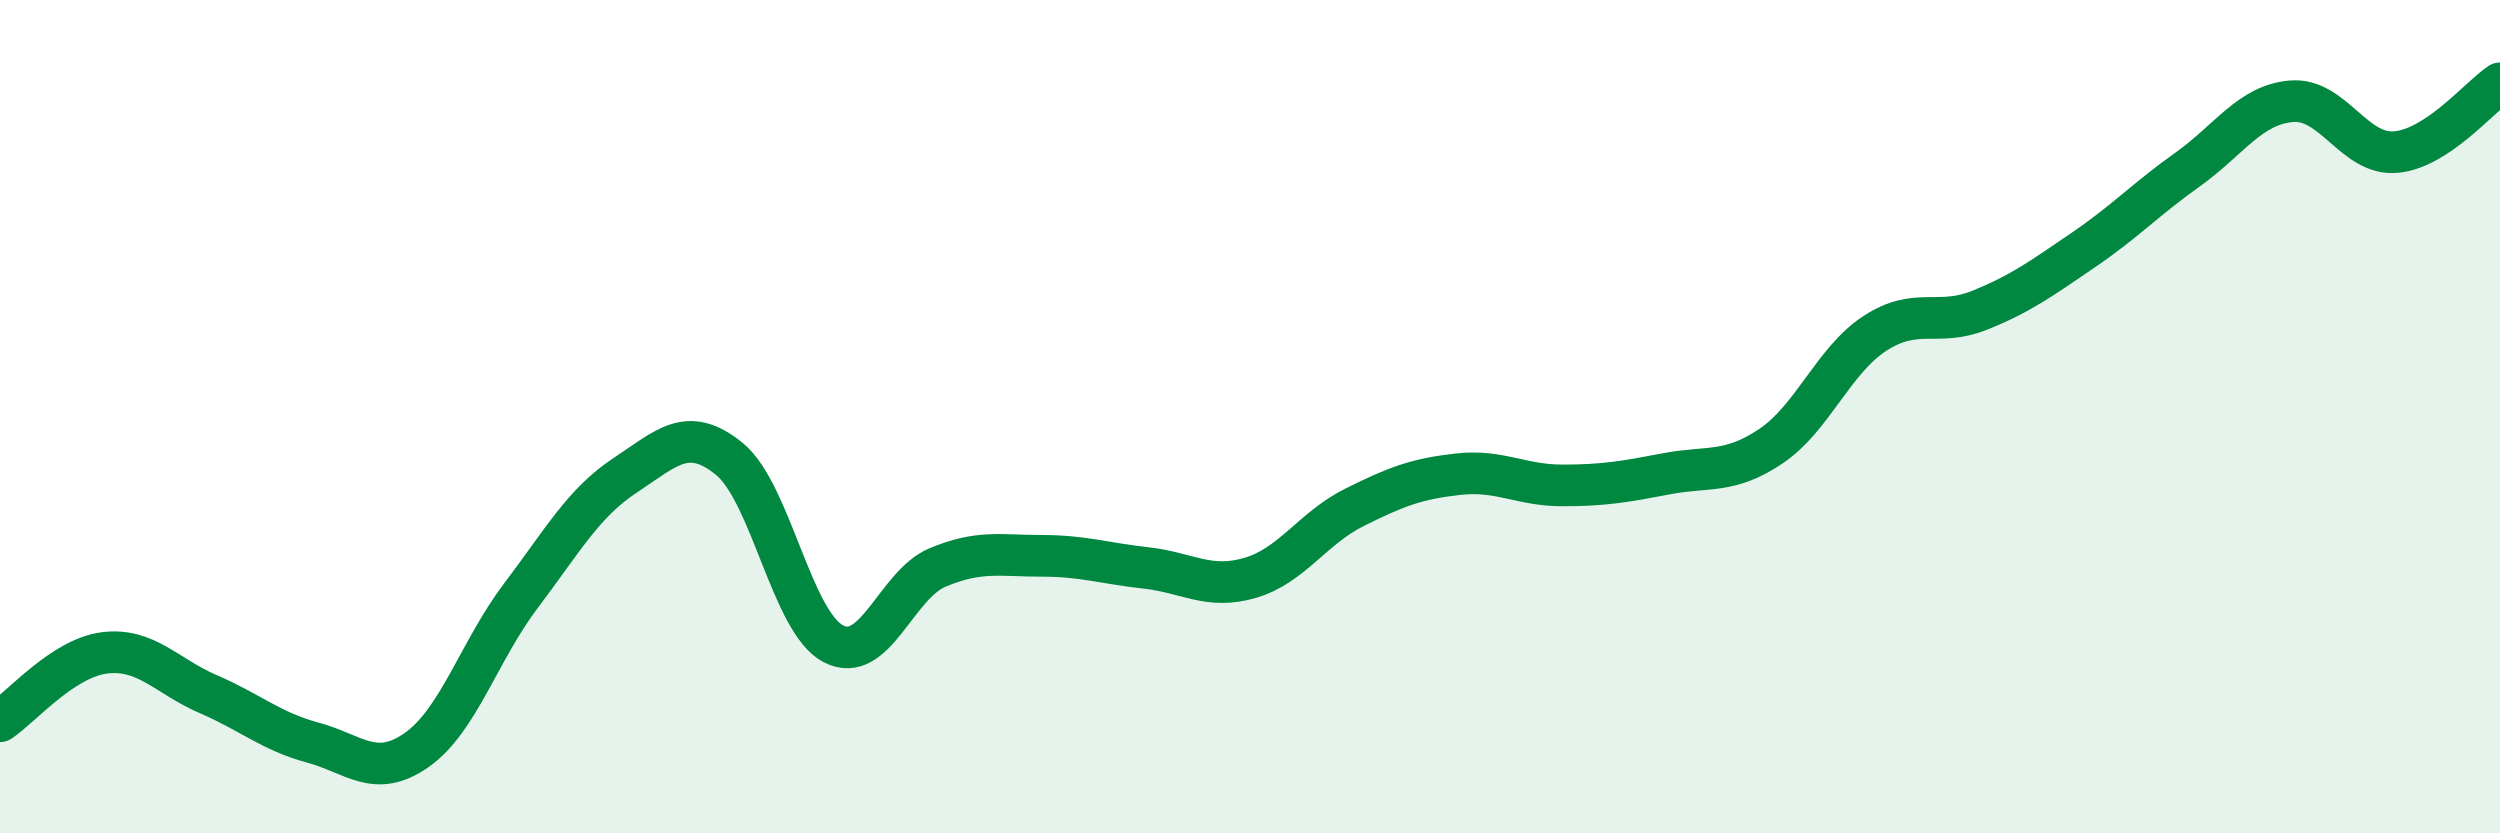
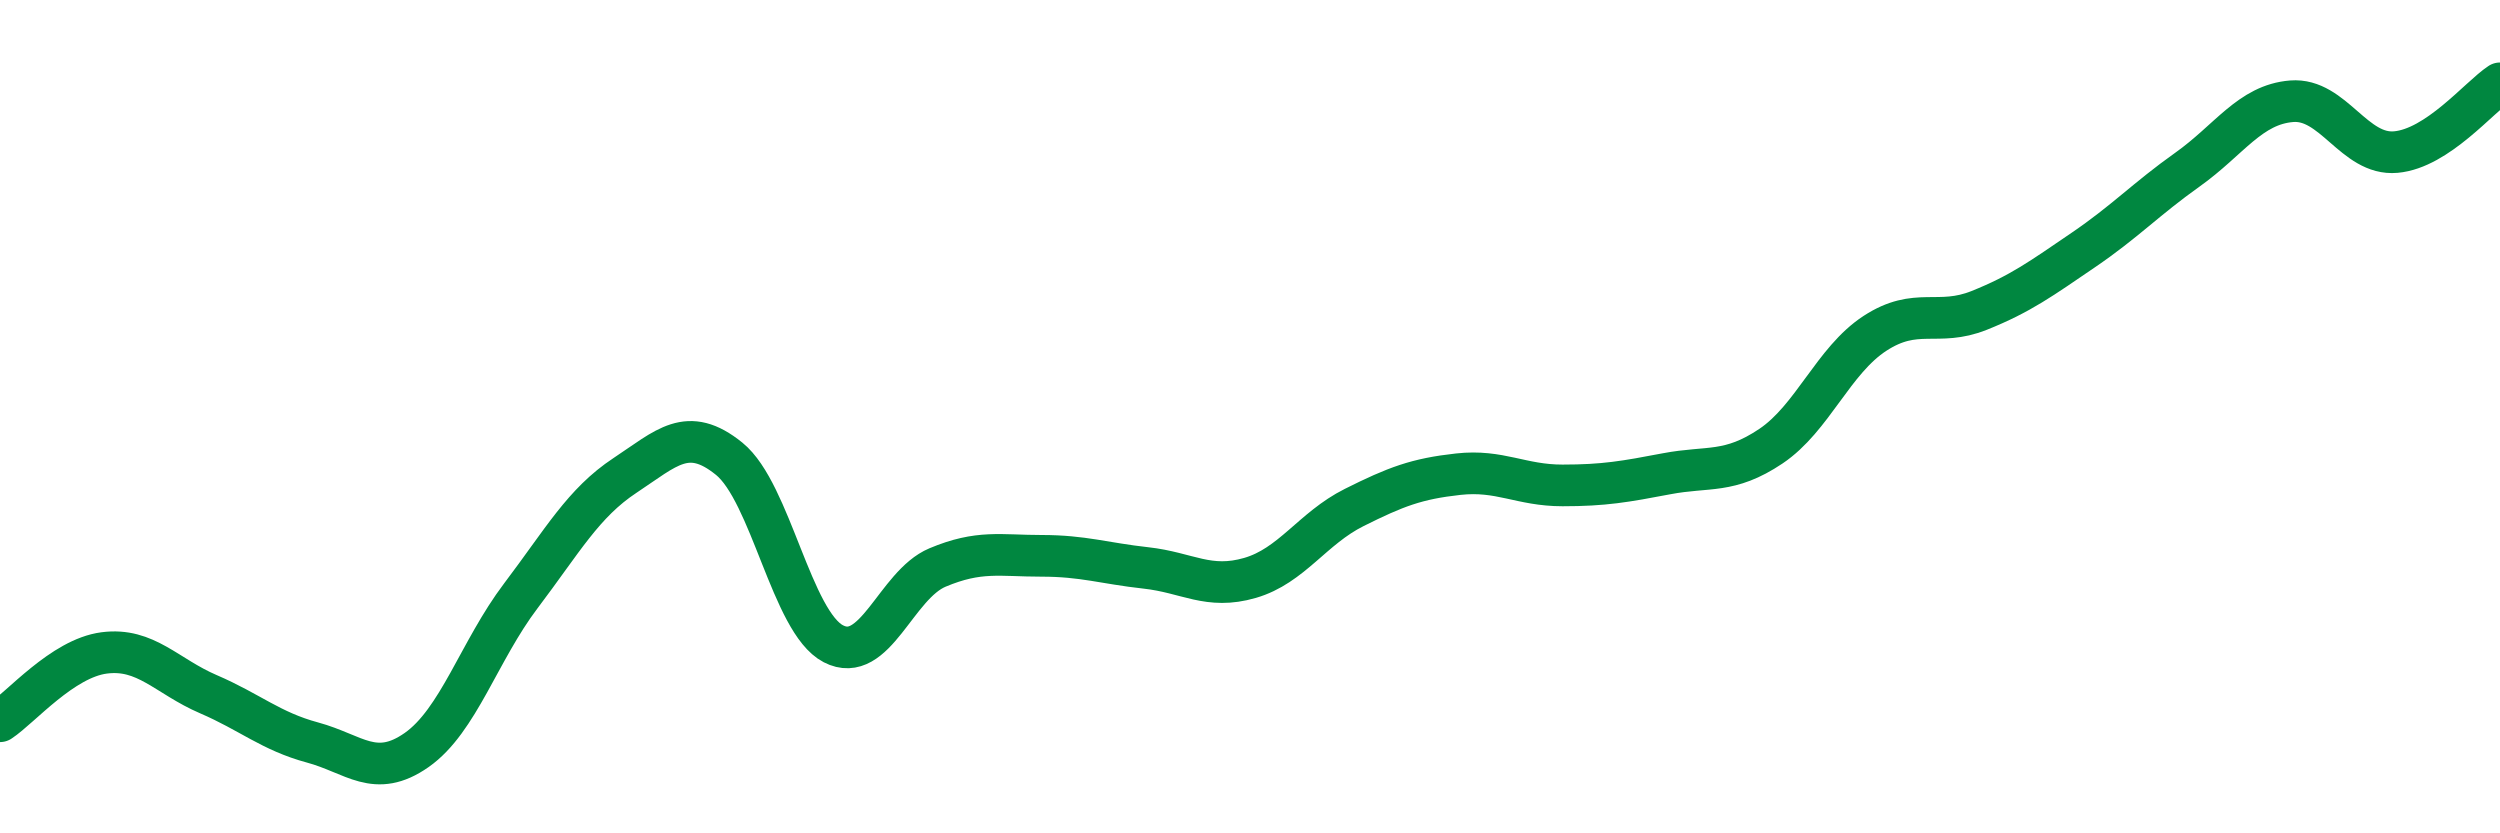
<svg xmlns="http://www.w3.org/2000/svg" width="60" height="20" viewBox="0 0 60 20">
-   <path d="M 0,17.31 C 0.5,16.98 1.5,15.8 2.5,15.67 C 3.5,15.54 4,16.23 5,16.66 C 6,17.09 6.5,17.55 7.5,17.82 C 8.5,18.09 9,18.7 10,18 C 11,17.3 11.5,15.62 12.5,14.3 C 13.5,12.98 14,12.07 15,11.41 C 16,10.75 16.5,10.2 17.5,11.01 C 18.5,11.82 19,14.93 20,15.45 C 21,15.97 21.5,14.04 22.5,13.62 C 23.5,13.2 24,13.34 25,13.34 C 26,13.34 26.5,13.52 27.5,13.63 C 28.5,13.74 29,14.16 30,13.87 C 31,13.58 31.5,12.68 32.5,12.18 C 33.5,11.68 34,11.49 35,11.38 C 36,11.27 36.5,11.65 37.5,11.65 C 38.5,11.65 39,11.56 40,11.37 C 41,11.18 41.5,11.38 42.5,10.71 C 43.5,10.04 44,8.65 45,8 C 46,7.35 46.5,7.85 47.5,7.45 C 48.5,7.05 49,6.68 50,6 C 51,5.32 51.5,4.78 52.5,4.07 C 53.5,3.36 54,2.51 55,2.43 C 56,2.35 56.5,3.74 57.5,3.65 C 58.5,3.56 59.5,2.33 60,2L60 20L0 20Z" fill="#008740" opacity="0.1" stroke-linecap="round" stroke-linejoin="round" />
  <path d="M 0,17.31 C 0.5,16.98 1.5,15.8 2.5,15.67 C 3.5,15.54 4,16.23 5,16.66 C 6,17.09 6.5,17.55 7.5,17.82 C 8.5,18.09 9,18.7 10,18 C 11,17.3 11.5,15.62 12.5,14.3 C 13.5,12.98 14,12.07 15,11.41 C 16,10.75 16.5,10.2 17.5,11.01 C 18.5,11.82 19,14.93 20,15.45 C 21,15.97 21.5,14.04 22.5,13.62 C 23.5,13.2 24,13.34 25,13.34 C 26,13.34 26.5,13.52 27.5,13.63 C 28.5,13.74 29,14.16 30,13.87 C 31,13.58 31.5,12.68 32.5,12.18 C 33.5,11.68 34,11.49 35,11.38 C 36,11.27 36.5,11.65 37.5,11.65 C 38.5,11.65 39,11.56 40,11.37 C 41,11.18 41.5,11.38 42.5,10.71 C 43.5,10.04 44,8.65 45,8 C 46,7.35 46.5,7.85 47.5,7.45 C 48.5,7.05 49,6.68 50,6 C 51,5.32 51.5,4.78 52.5,4.07 C 53.5,3.36 54,2.51 55,2.43 C 56,2.35 56.5,3.74 57.5,3.65 C 58.5,3.56 59.5,2.33 60,2" stroke="#008740" stroke-width="1" fill="none" stroke-linecap="round" stroke-linejoin="round" />
</svg>